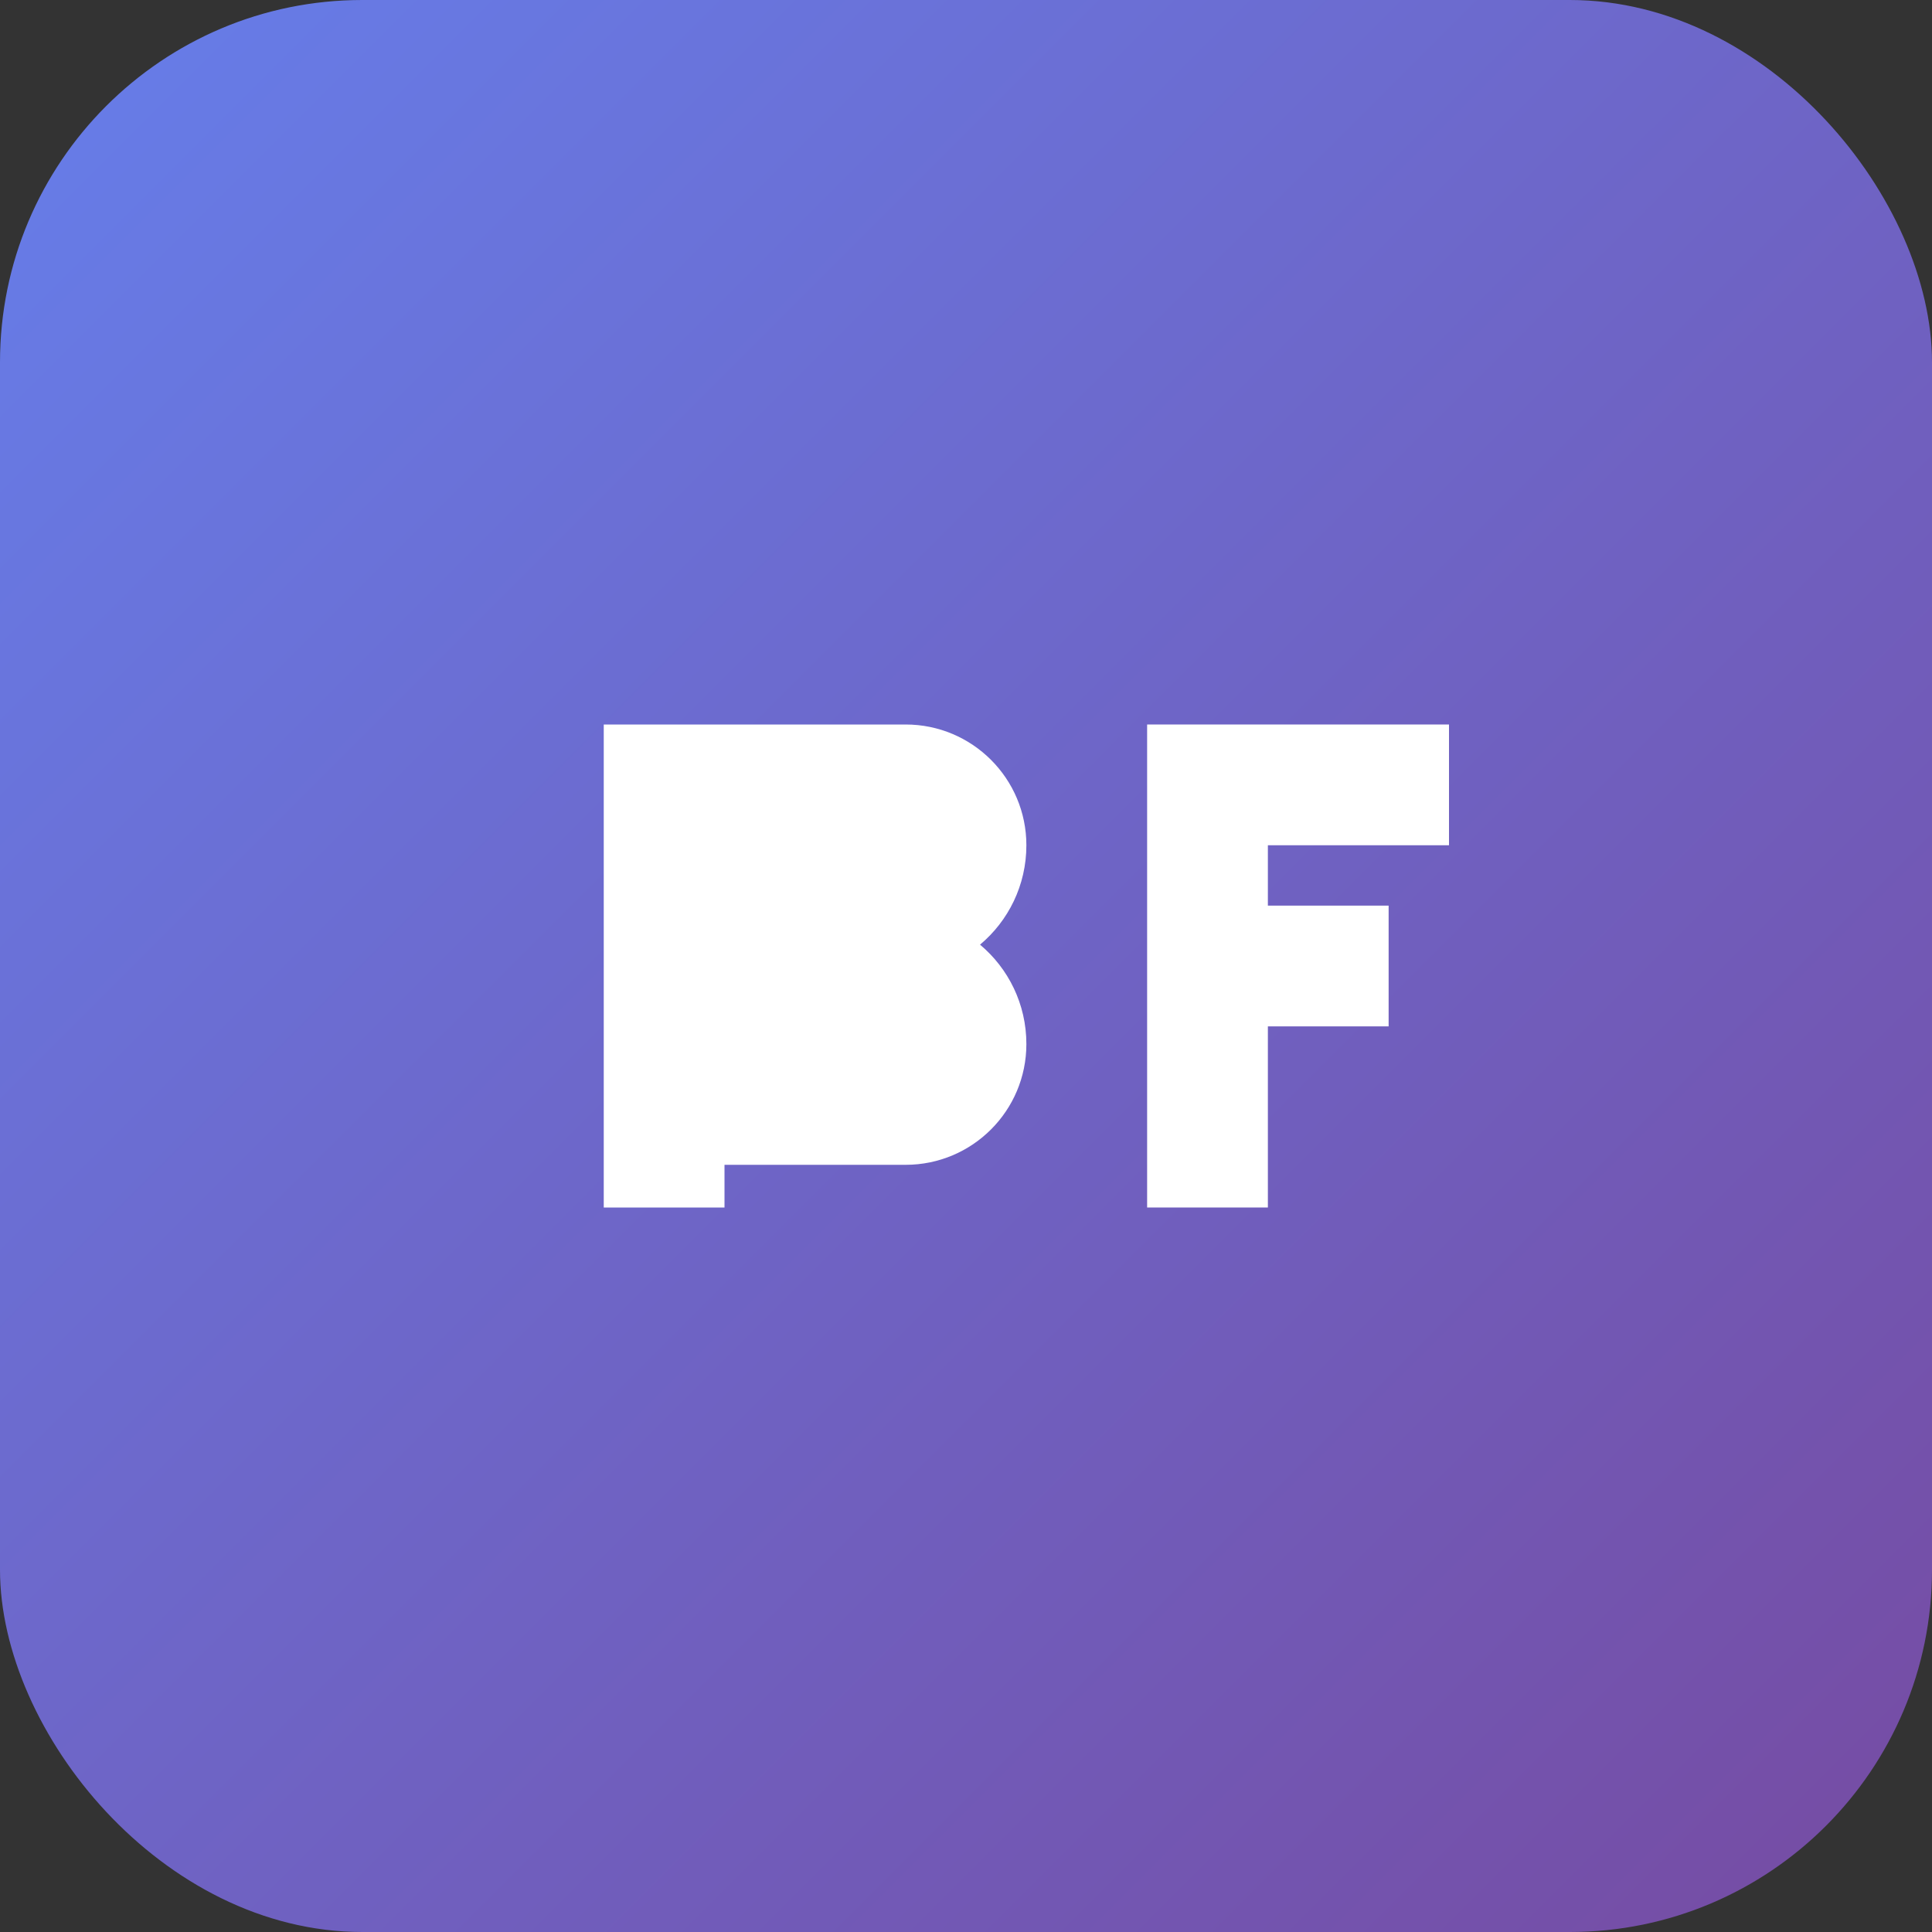
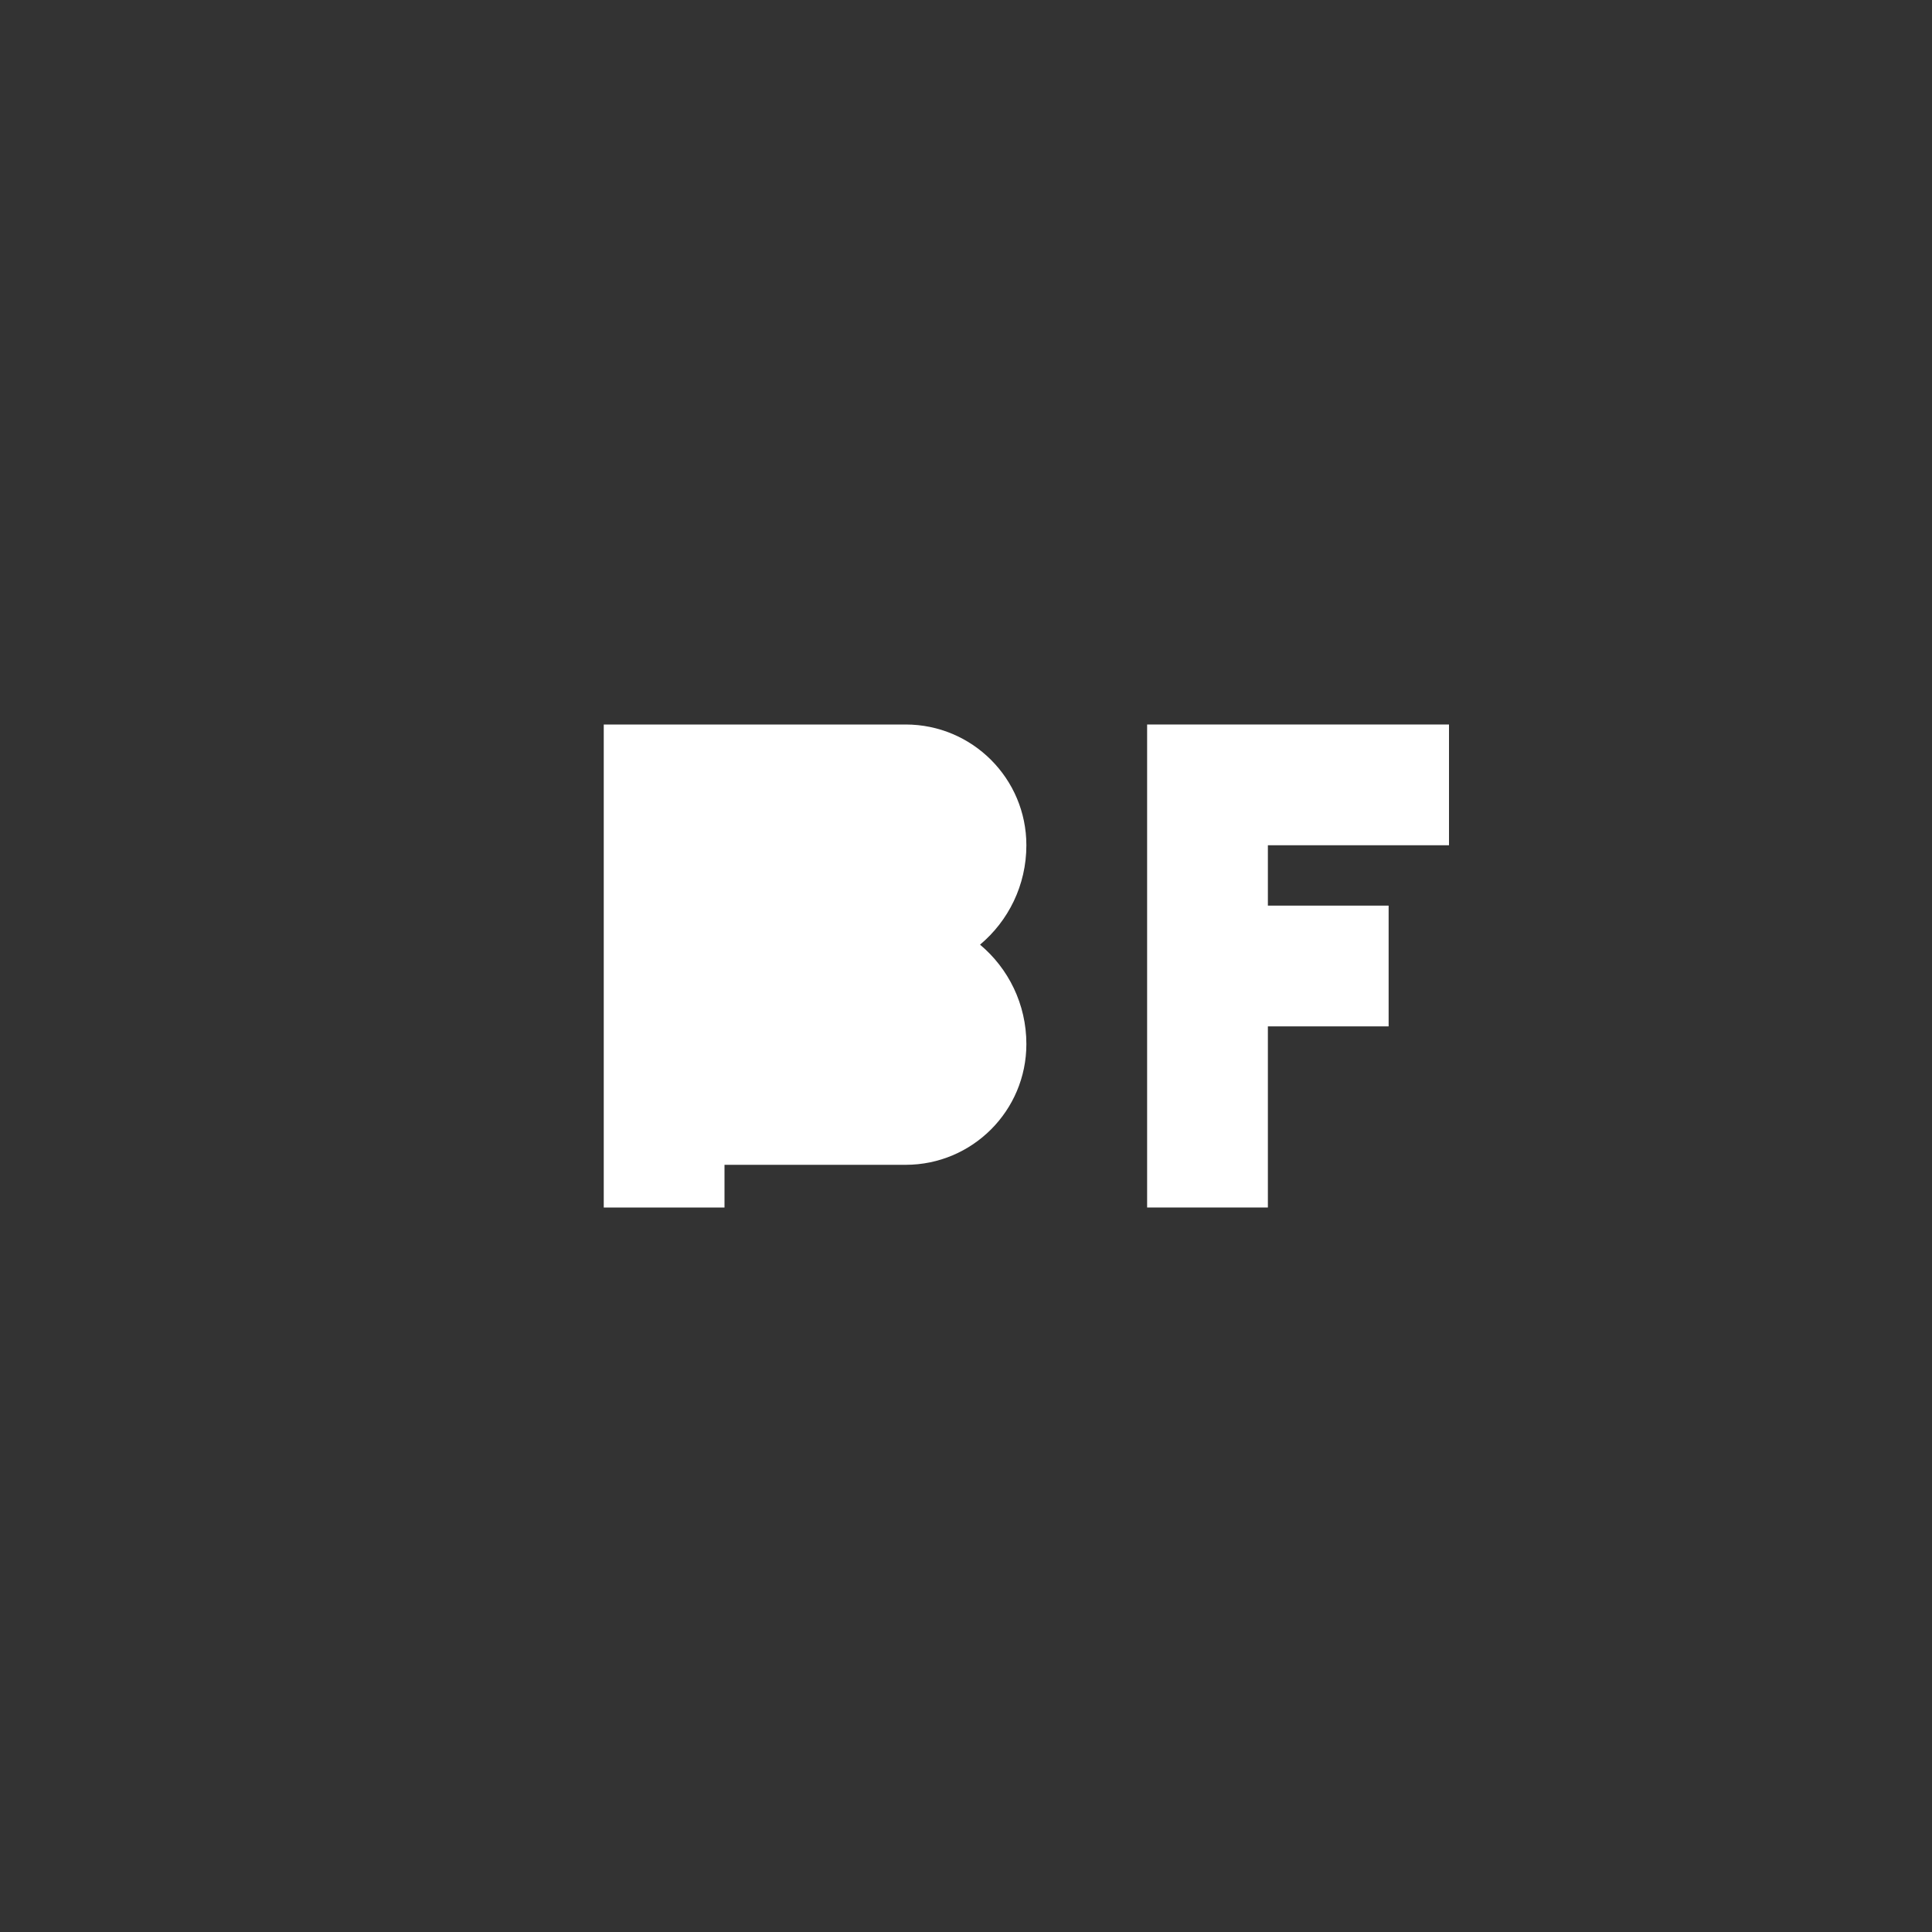
<svg xmlns="http://www.w3.org/2000/svg" width="64" height="64" viewBox="0 0 64 64" fill="none">
  <rect x="0" y="0" width="64" height="64" fill="#333333" stroke="none" />
-   <rect width="64" height="64" rx="12" fill="url(#gradient)" />
  <path d="M20 40V24H30C32.209 24 34 25.791 34 28C34 29.326 33.402 30.508 32.465 31.293C33.402 32.078 34 33.26 34 34.586C34 36.795 32.209 38.586 30 38.586H24V40H20Z" fill="white" />
-   <path d="M24 28V31H30C30.552 31 31 30.552 31 30C31 29.448 30.552 29 30 29H24V28Z" fill="white" />
-   <path d="M24 34V36H30C30.552 36 31 35.552 31 35C31 34.448 30.552 34 30 34H24Z" fill="white" />
  <path d="M38 40V24H48V28H42V30H46V34H42V40H38Z" fill="white" />
  <defs>
    <linearGradient id="gradient" x1="0" y1="0" x2="64" y2="64" gradientUnits="userSpaceOnUse">
      <stop stop-color="#667eea" />
      <stop offset="1" stop-color="#764ba2" />
    </linearGradient>
  </defs>
</svg>